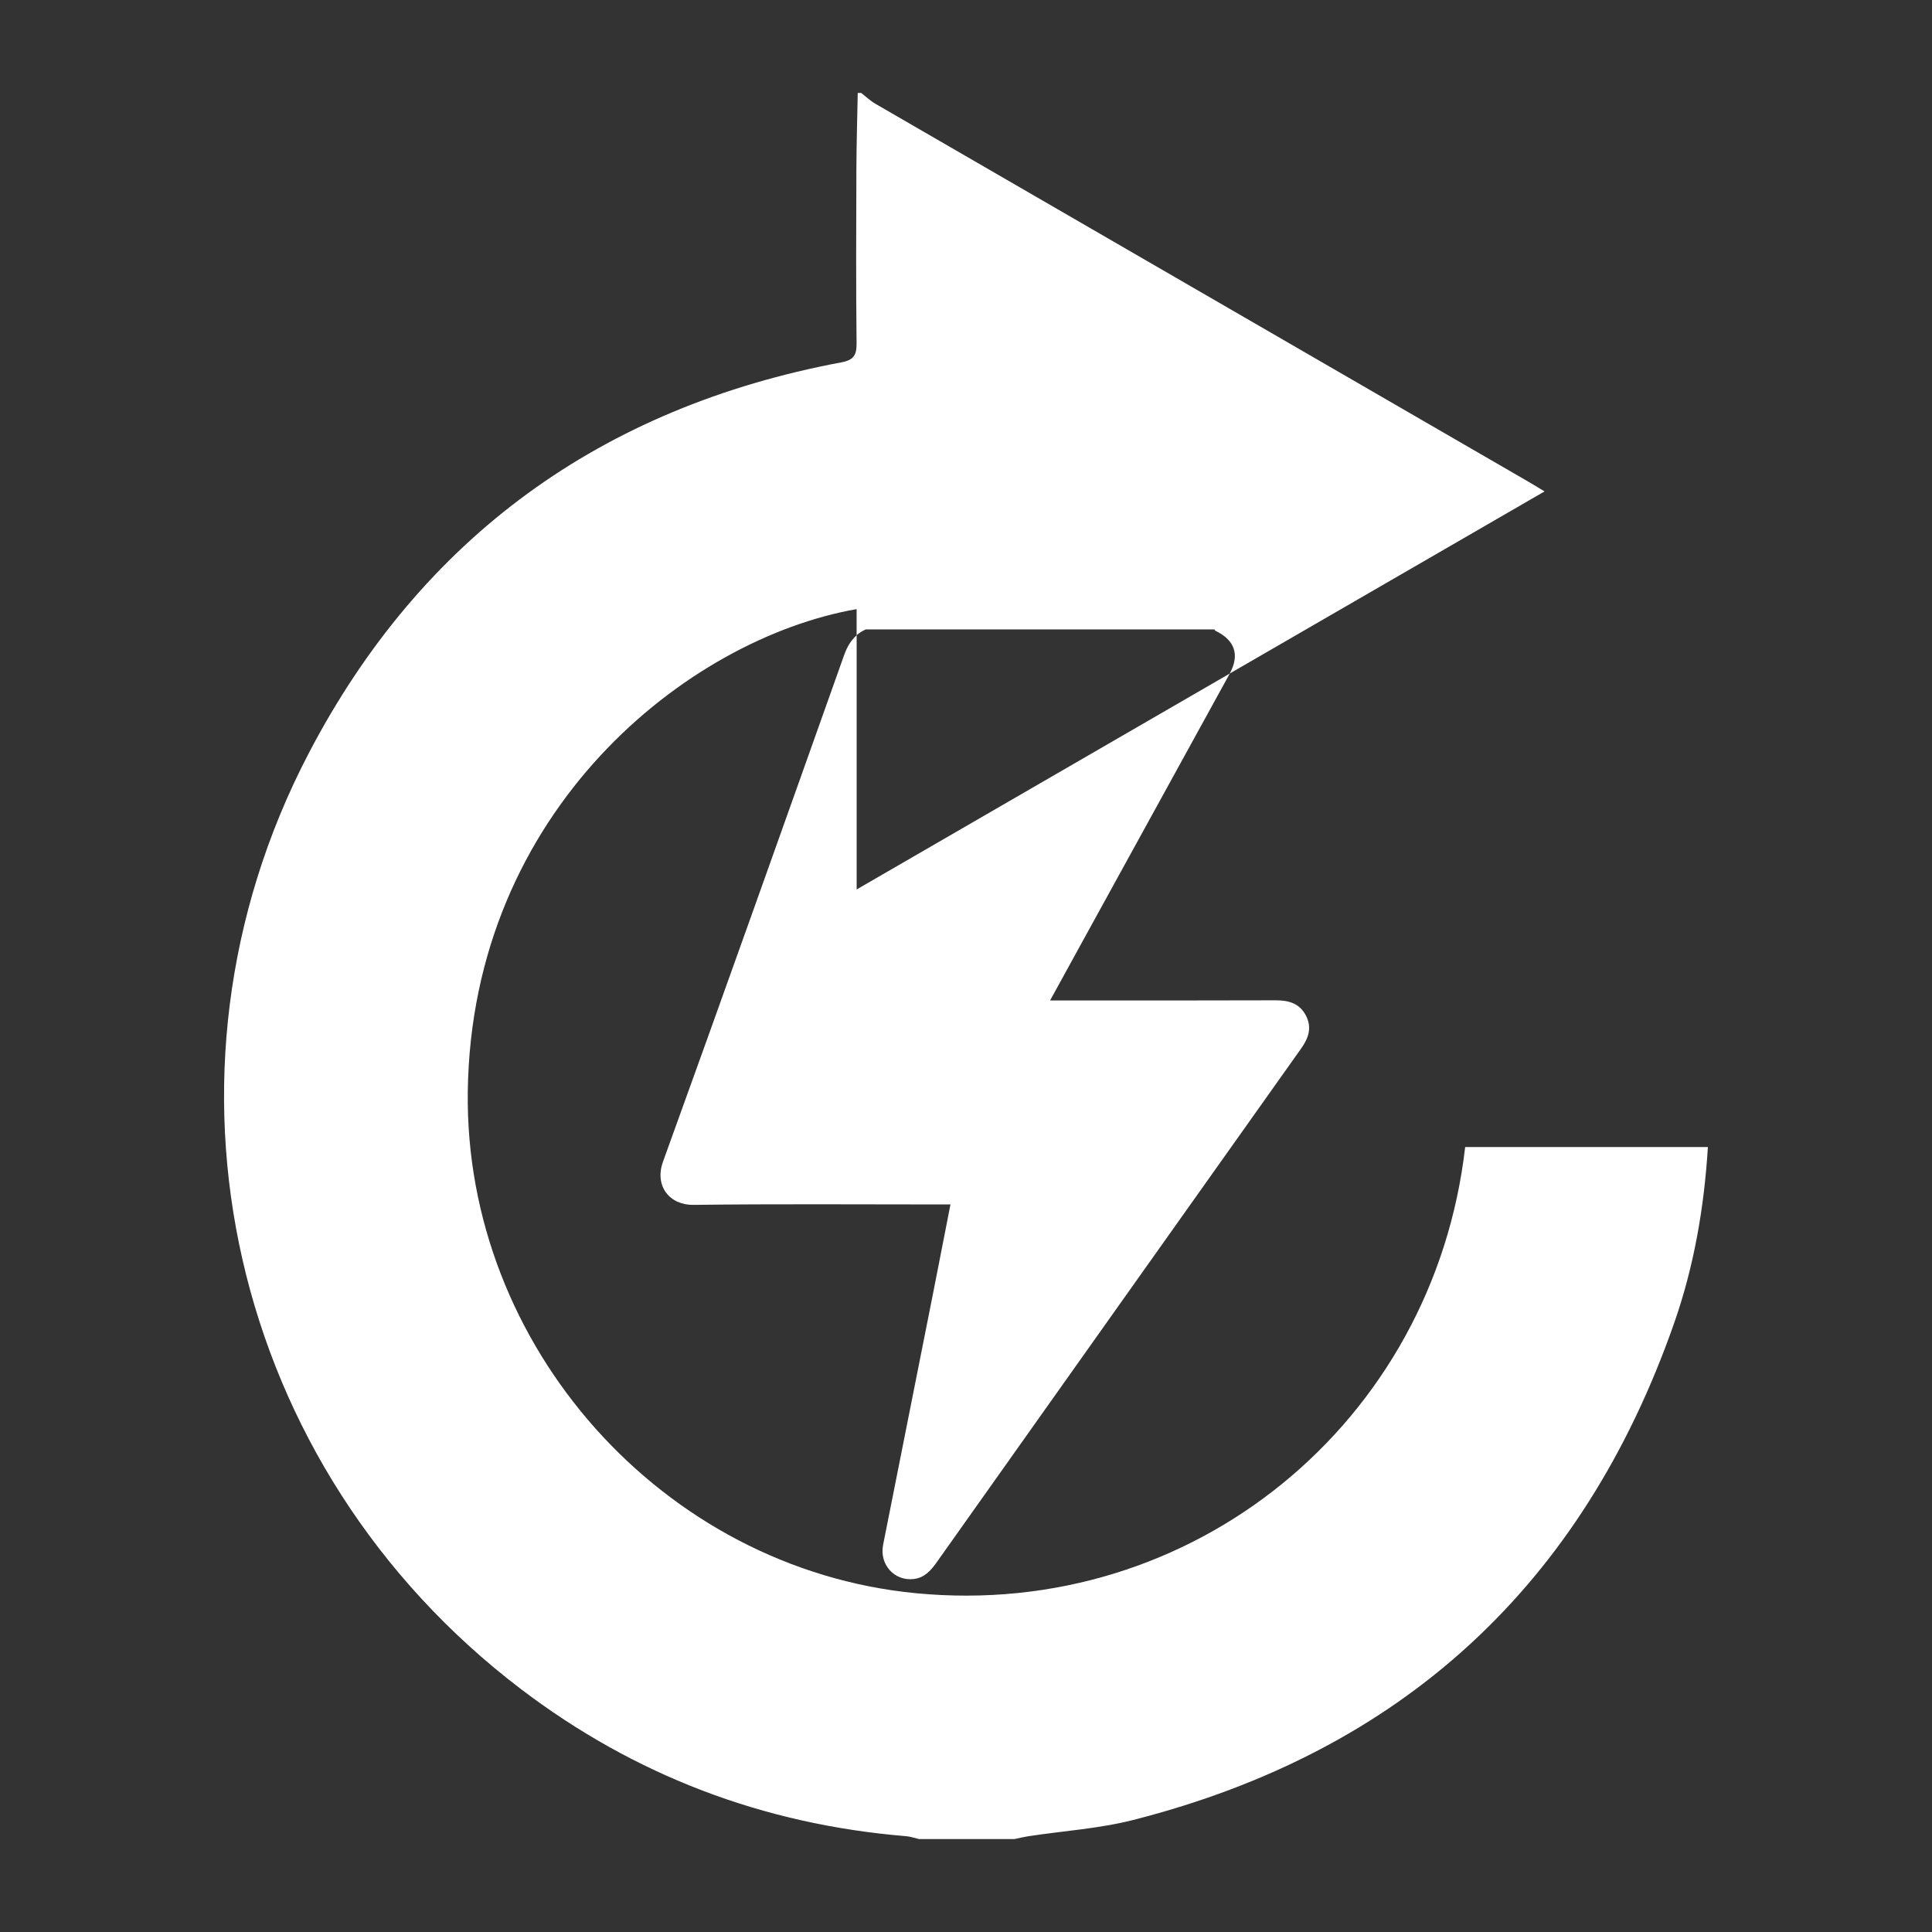
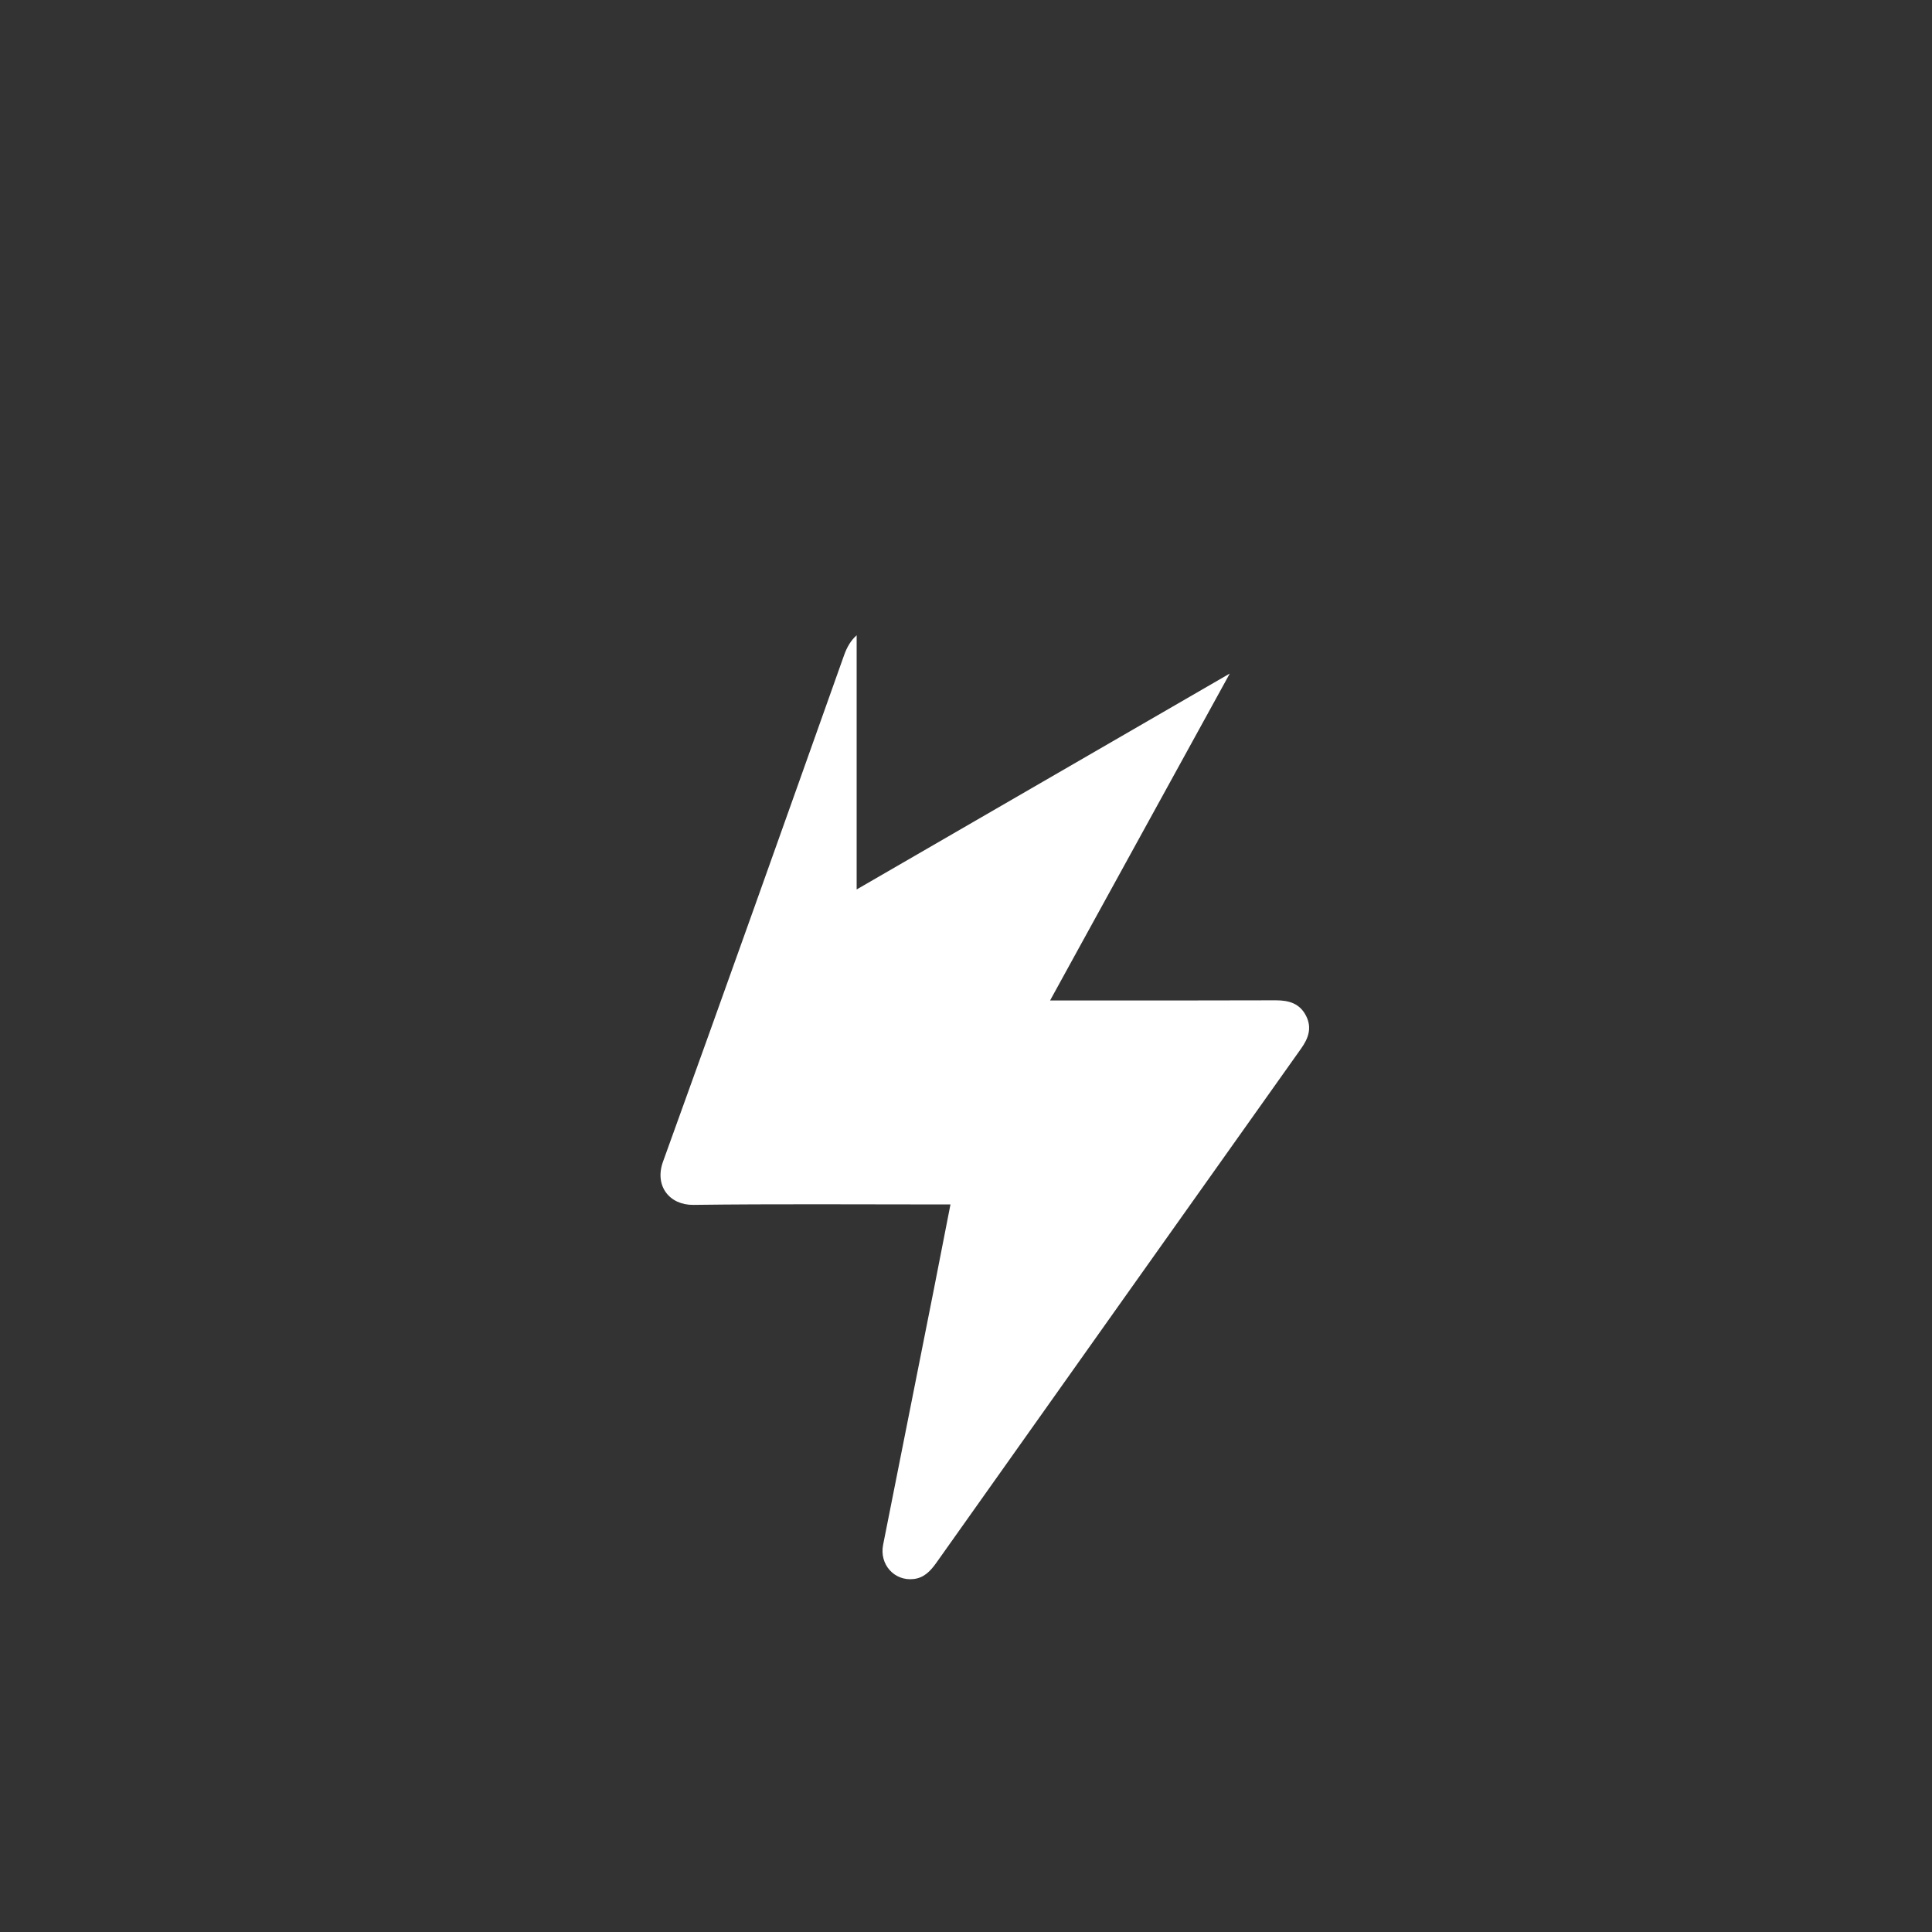
<svg xmlns="http://www.w3.org/2000/svg" id="Layer_1" data-name="Layer 1" viewBox="0 0 500 500">
  <rect x="0" y="0" width="500" height="500" fill="#333333" stroke="none" />
  <defs>
    <style> .cls-1 { fill: #fff; stroke-width: 0px; } </style>
  </defs>
-   <path class="cls-1" d="M442,296.87c-.97,15.68-3.6,30.85-8.69,45.43-23.72,67.91-70.41,110.97-140.05,128.71-8.76,2.23-17.93,2.81-26.9,4.17-1.29.2-2.57.51-3.85.77h-24.67c-1.12-.26-2.22-.66-3.36-.75-36.9-3.04-70.25-15.7-99.69-38.09-75.22-57.23-98.6-158.49-54.89-242.17,29.2-55.91,75.79-89.53,137.87-101.17,3.15-.59,3.94-1.86,3.91-4.91-.16-15-.11-30.01-.05-45,.03-6.6.23-13.21.35-19.81h.89c1.22.94,2.35,2.03,3.67,2.8,56.11,32.49,112.23,64.96,168.36,97.44,1.39.79,2.76,1.64,4.83,2.89-27.22,15.75-54.34,31.43-81.48,47.13,2.64-4.86,1.33-8.63-3.69-11.06-.11-.05-.17-.23-.26-.35h-90.27c-.9.42-1.67.91-2.34,1.49v-6.75c-43.8,7.67-99.67,52.02-100.63,124.9-.86,65.89,50.49,123.41,115.85,129.77,71.87,7.01,134.12-44.27,142.27-115.45h62.79Z" />
  <path class="cls-1" d="M336.73,271.36c-31.5,44.36-62.97,88.74-94.43,133.12-1.49,2.08-3.13,3.86-5.84,4.17-5,.58-8.92-3.77-7.91-8.86,4.36-22,8.74-43.99,13.11-66,1.44-7.29,2.85-14.57,4.32-22.08h-2.95c-21.2,0-42.41-.16-63.6.11-6.12.07-10.13-4.86-7.84-11.2,15.79-43.63,31.32-87.35,46.86-131.06.74-2.08,1.74-3.82,3.25-5.15v65.78c32.33-18.71,64.45-37.29,96.55-55.87-.01.04-.04.07-.05.11-12.71,23.15-25.43,46.28-38.16,69.41-2.69,4.88-5.37,9.76-8.28,15.08h2.77c18.56,0,37.12.03,55.68-.04,3.39,0,6.17.82,7.8,4.02,1.57,3.11.61,5.81-1.29,8.47Z" />
</svg>